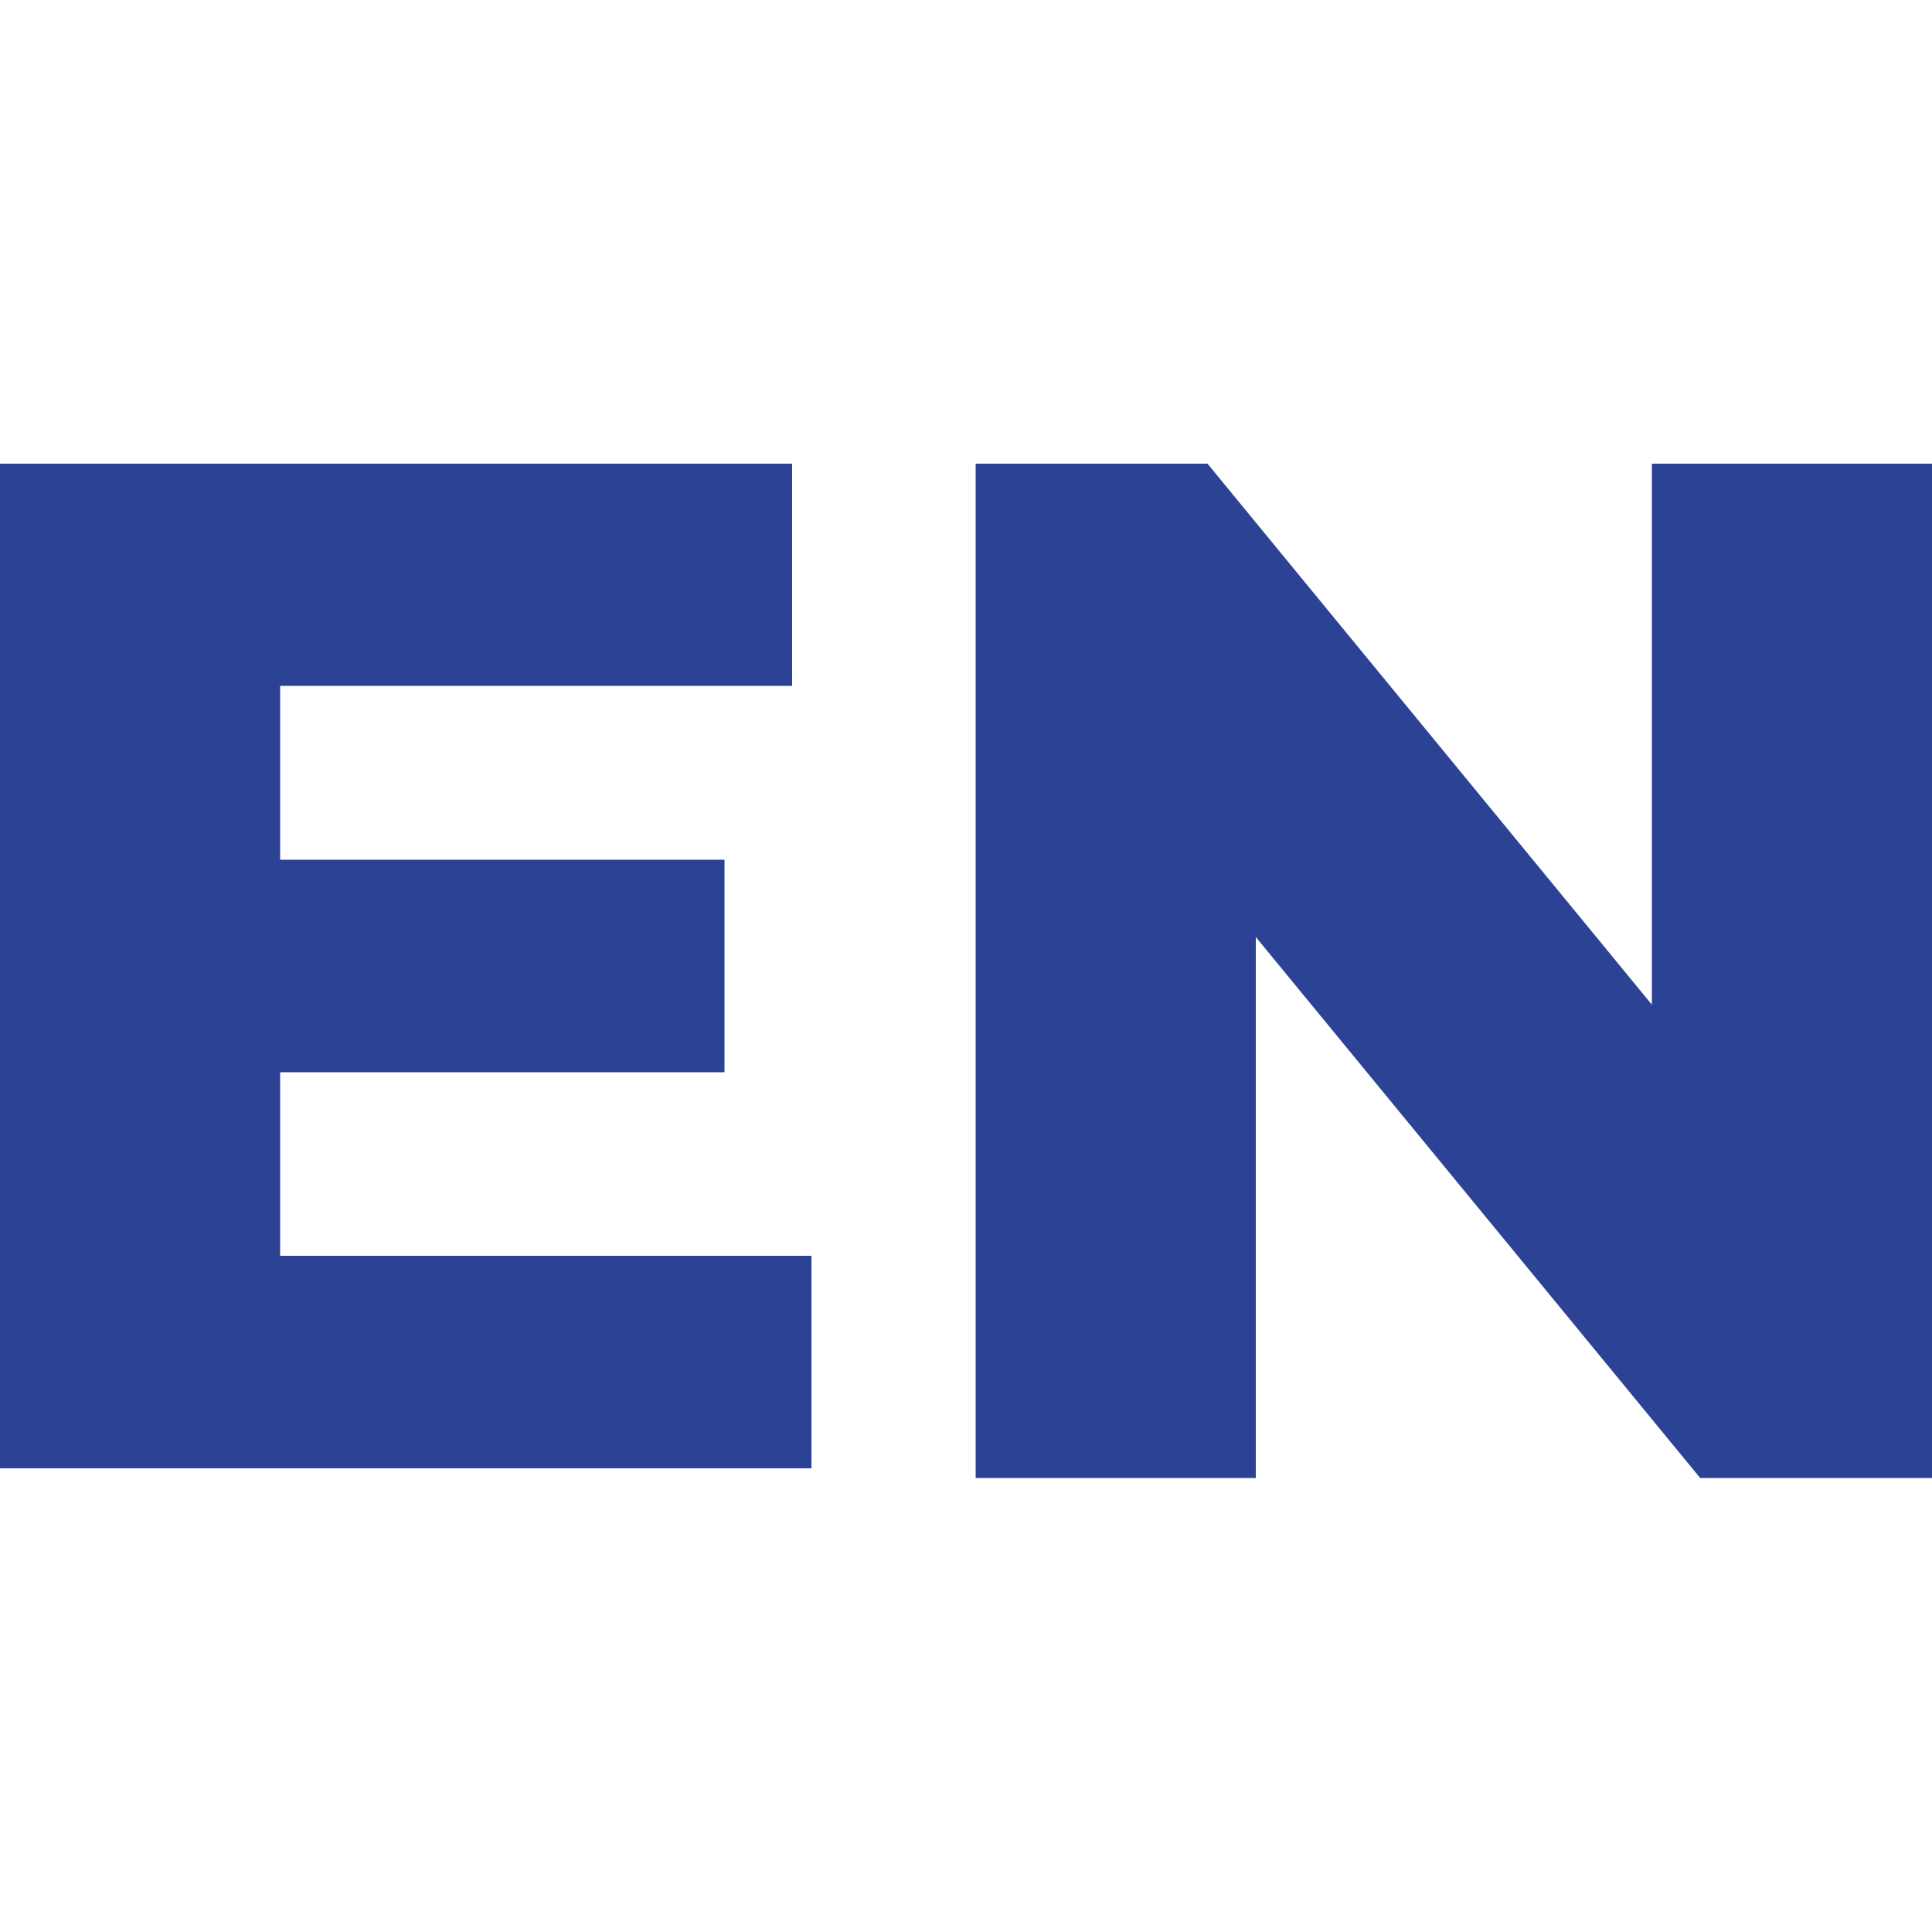
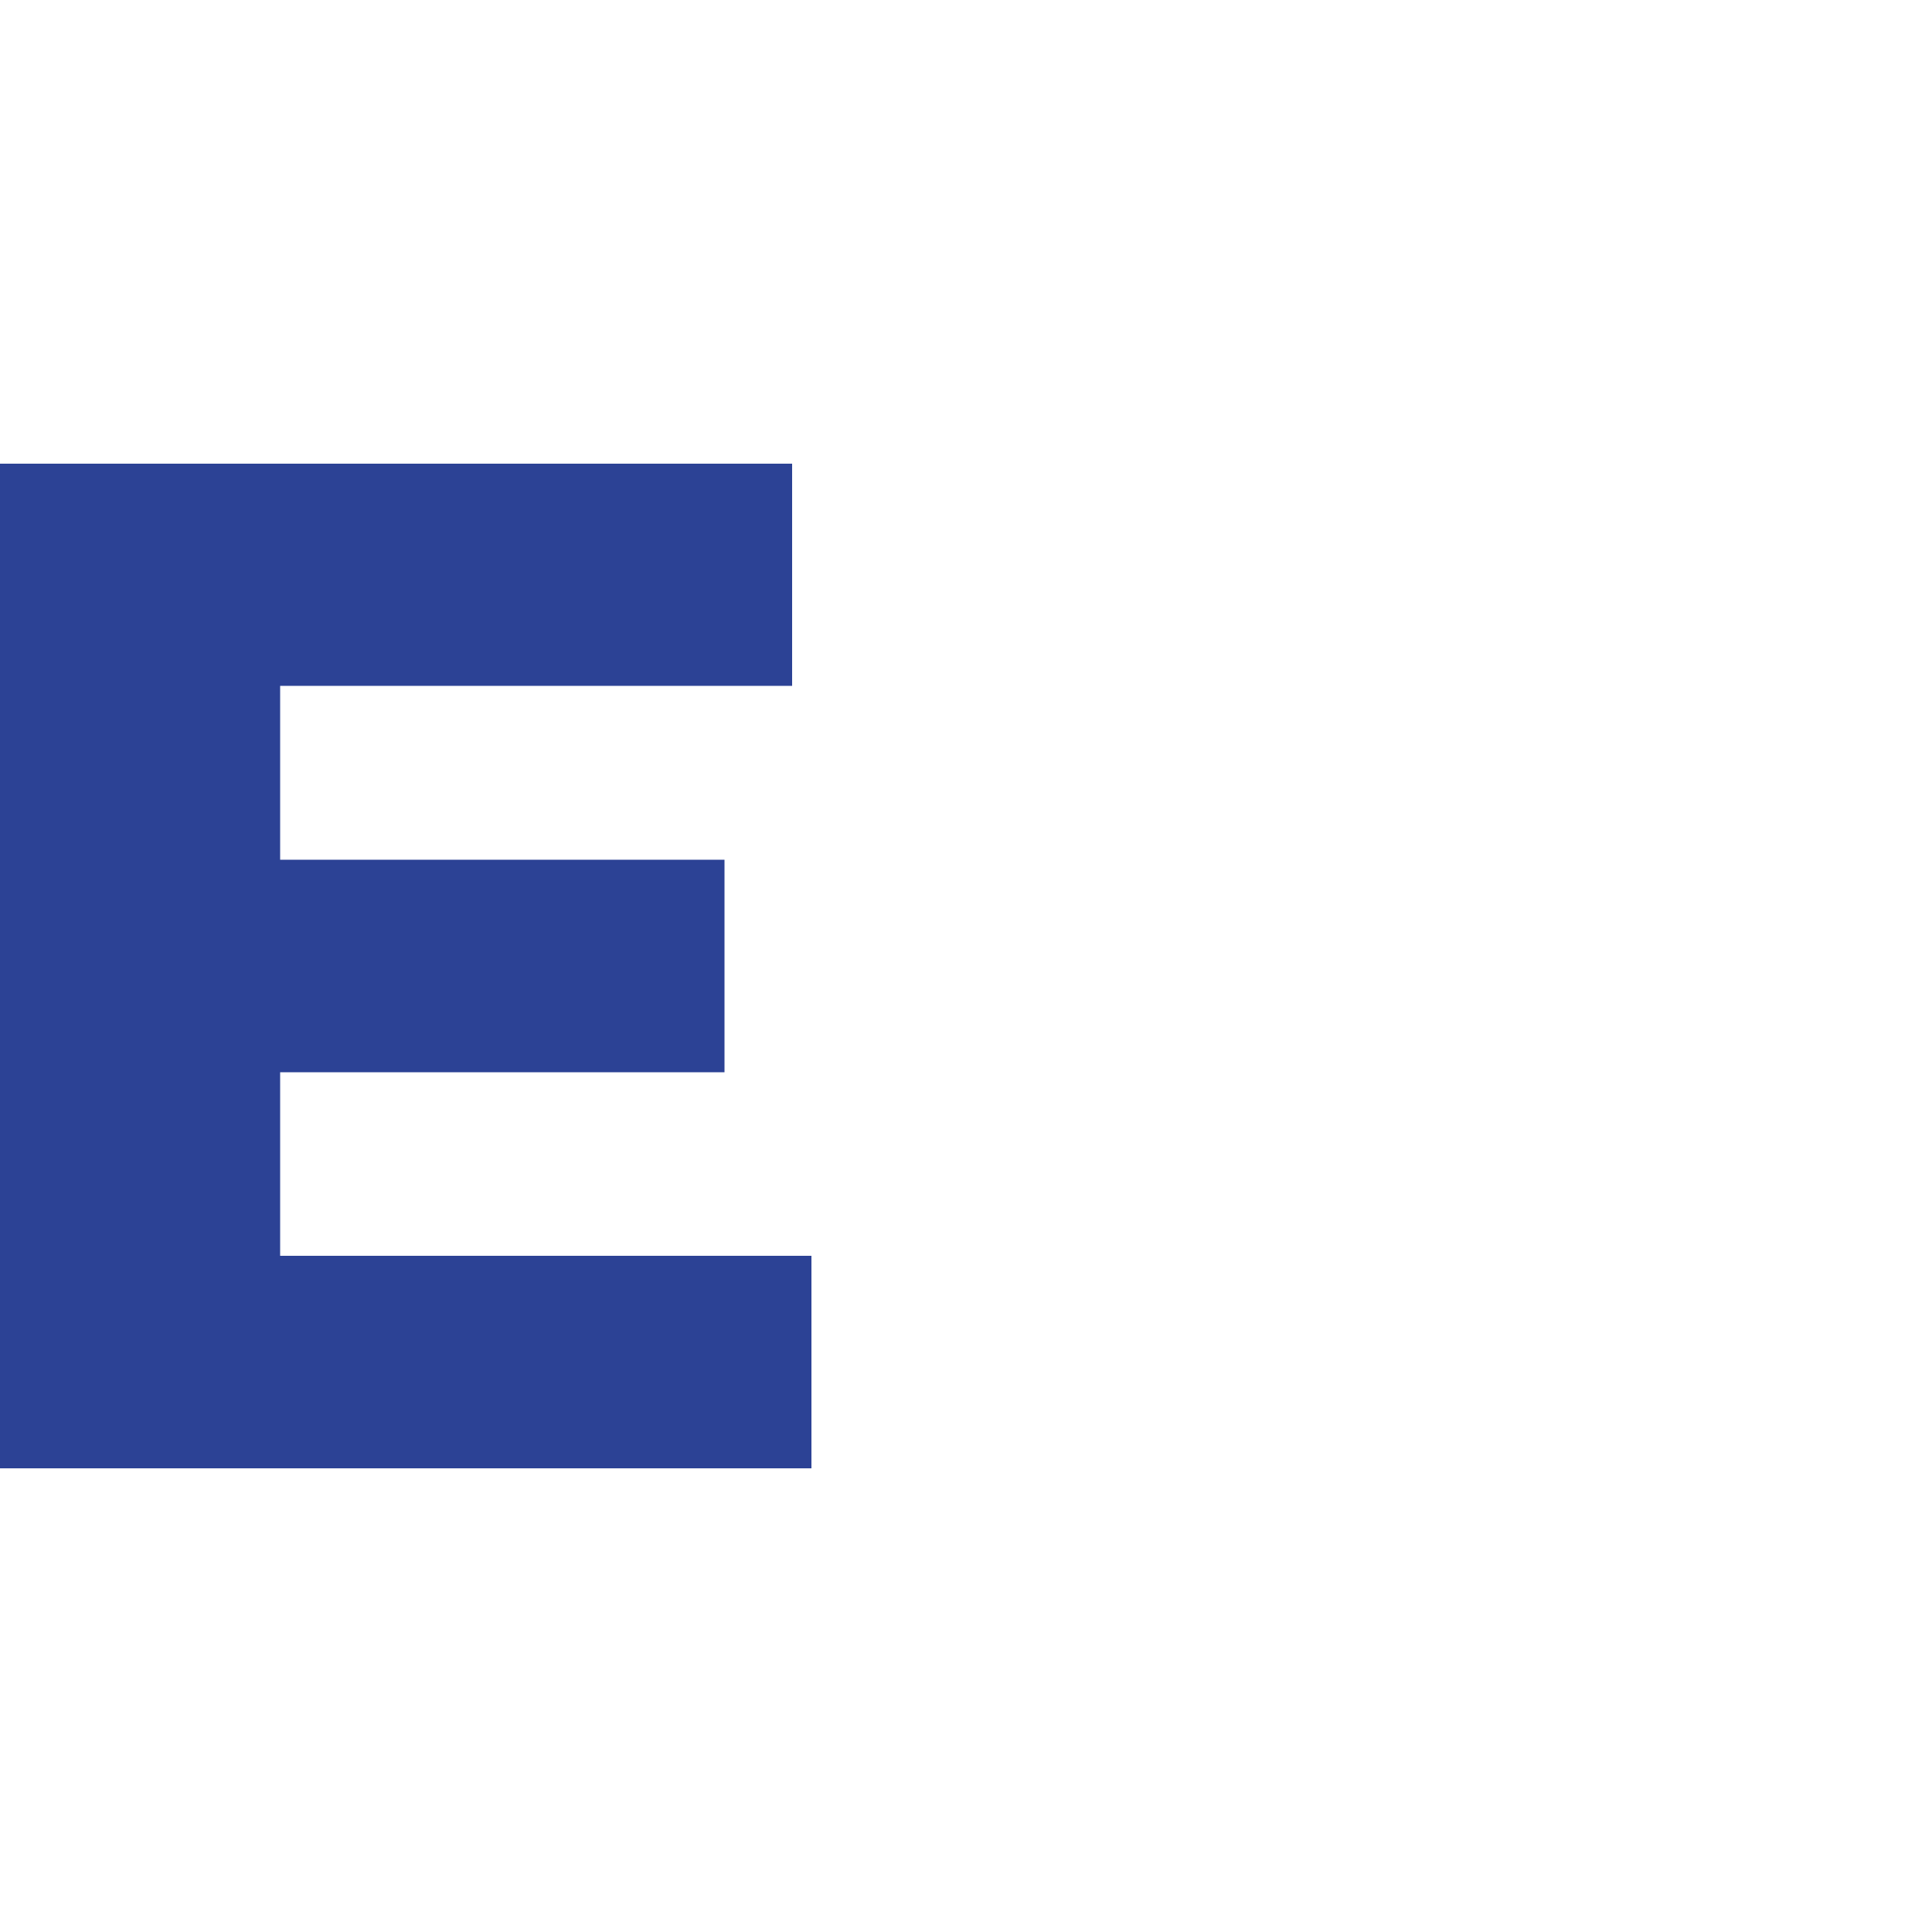
<svg xmlns="http://www.w3.org/2000/svg" id="Laag_1" width="20" height="20" version="1.1" viewBox="0 0 20 20">
  <defs>
    <style>
      .st0 {
        fill: #2c4295;
      }
    </style>
  </defs>
  <path class="st0" d="M8.4,12.9v2.3H0V4.8h8.2v2.3H2.9v1.8h4.6v2.2H2.9v1.9h5.5Z" />
-   <path class="st0" d="M20,4.8v10.5h-2.4l-4.6-5.6v5.6h-2.9V4.8h2.4l4.6,5.6v-5.6h2.9Z" />
</svg>